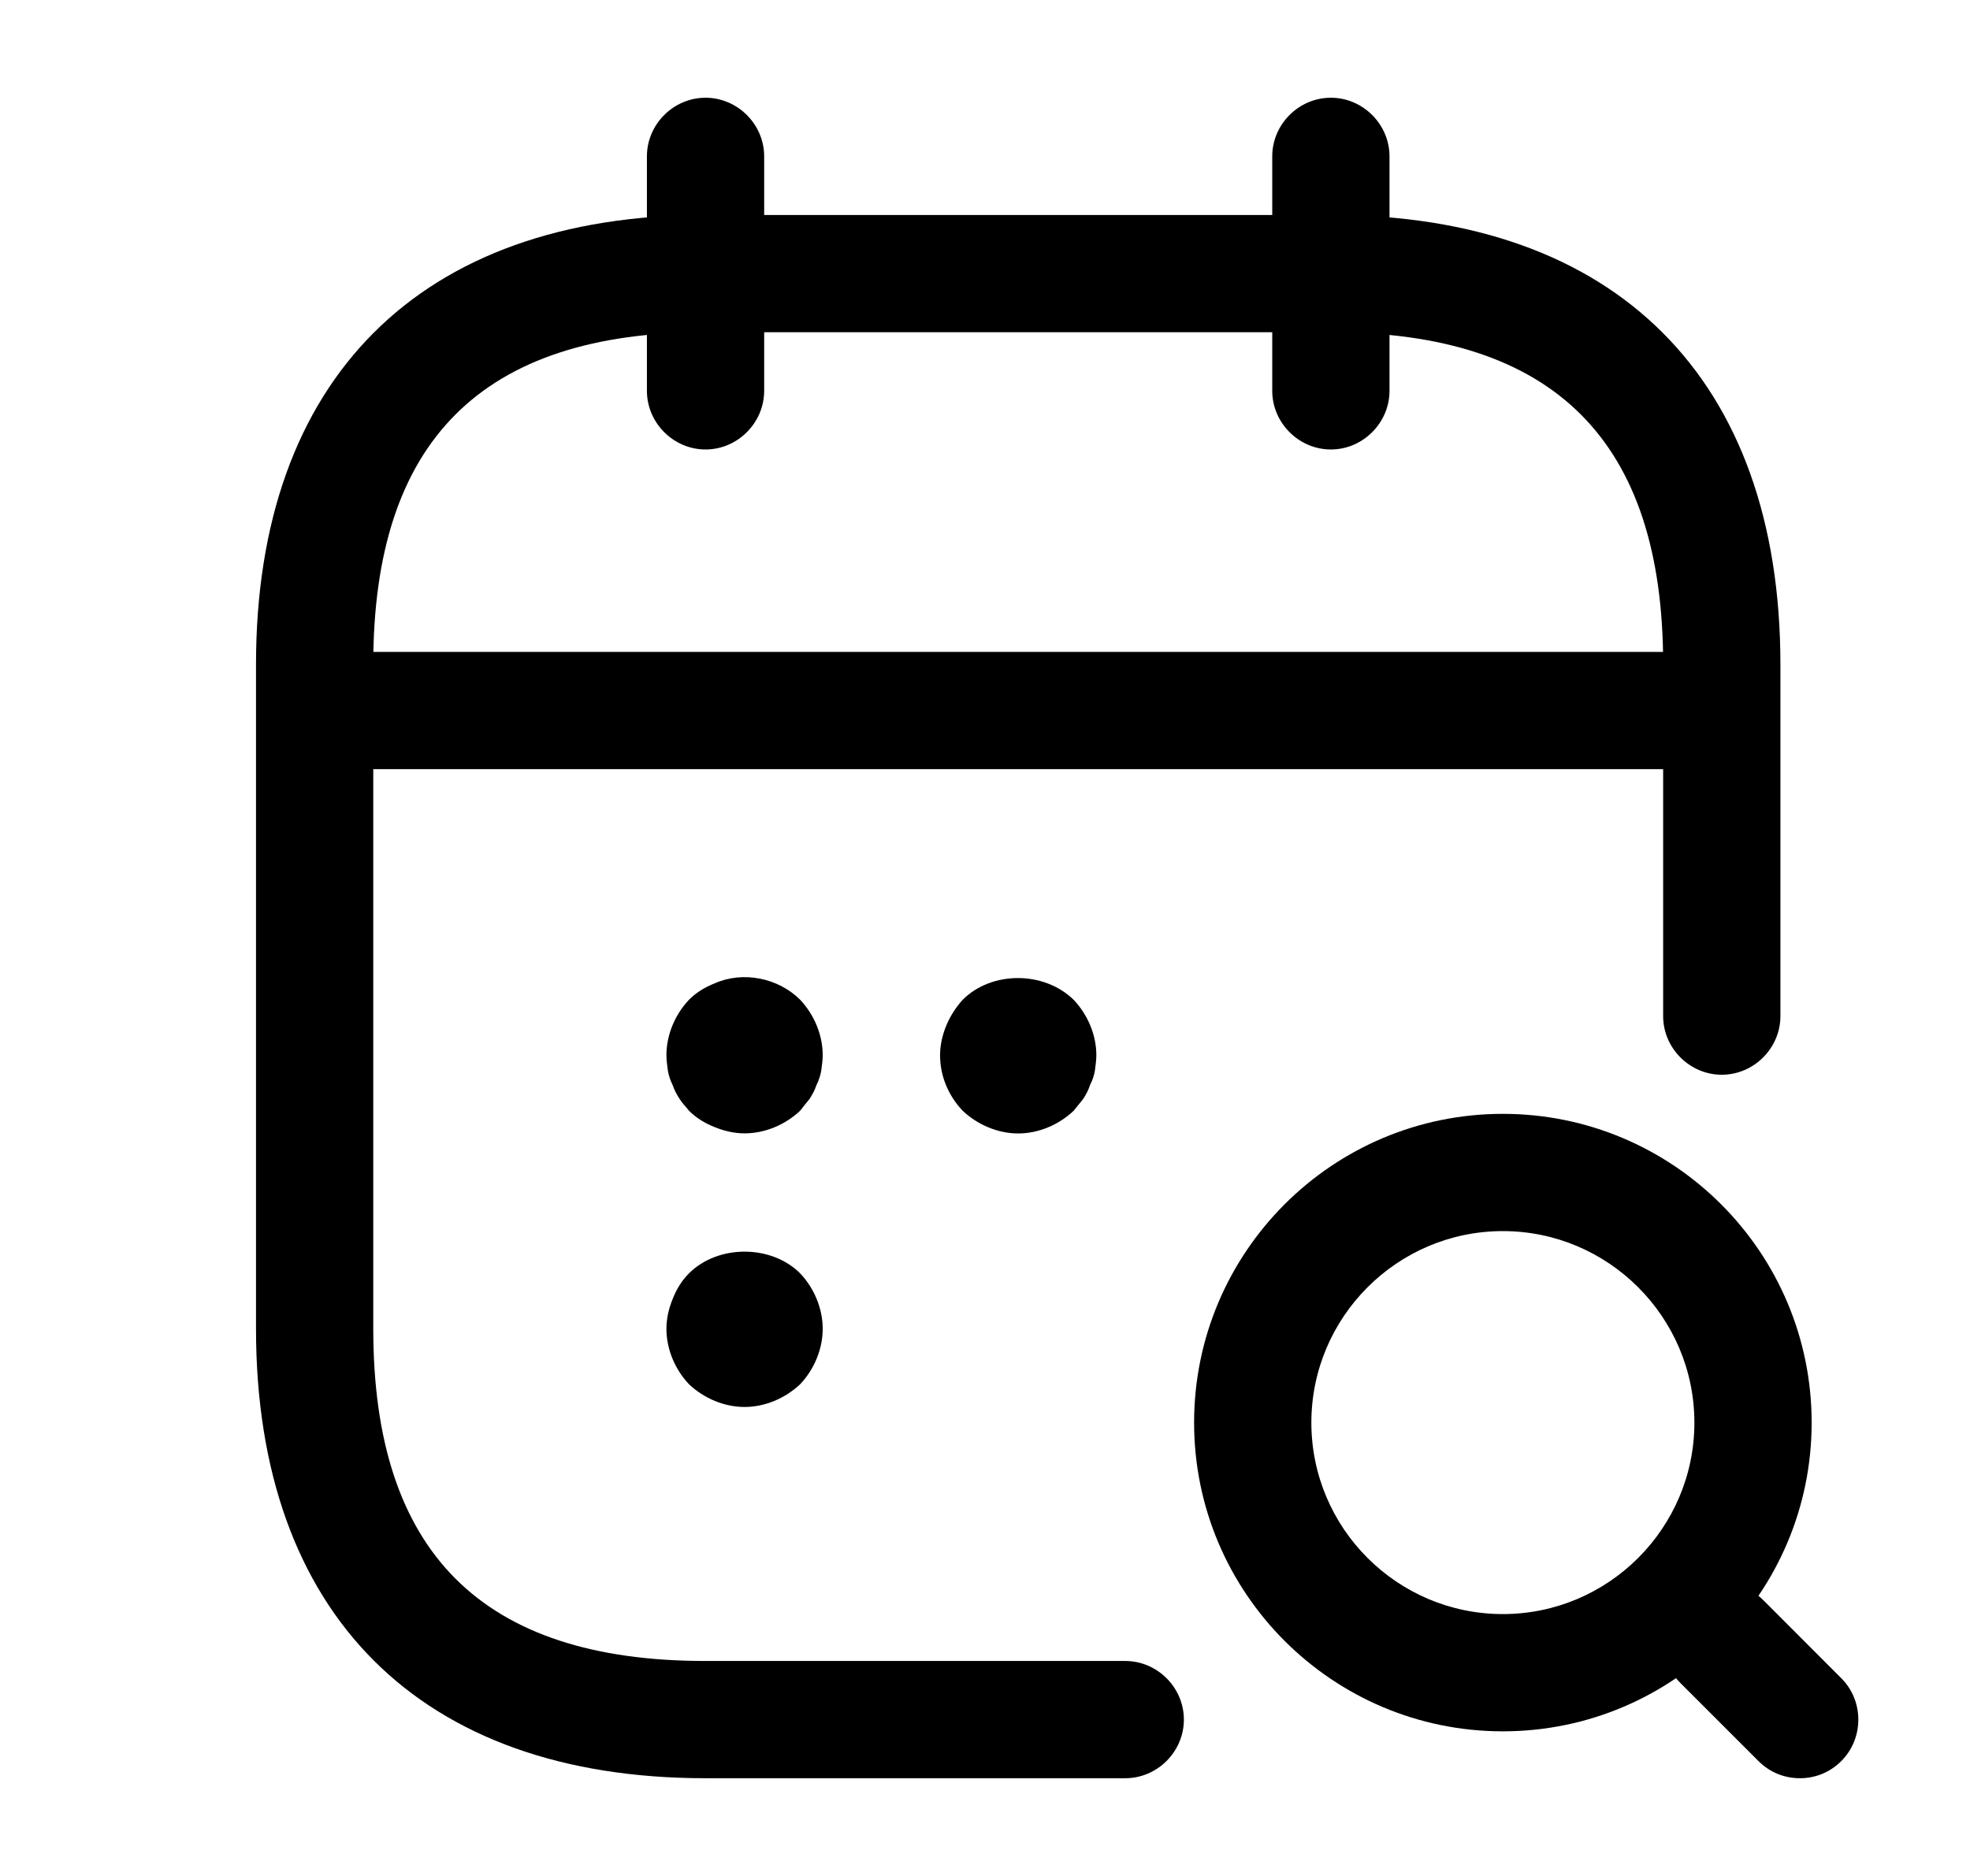
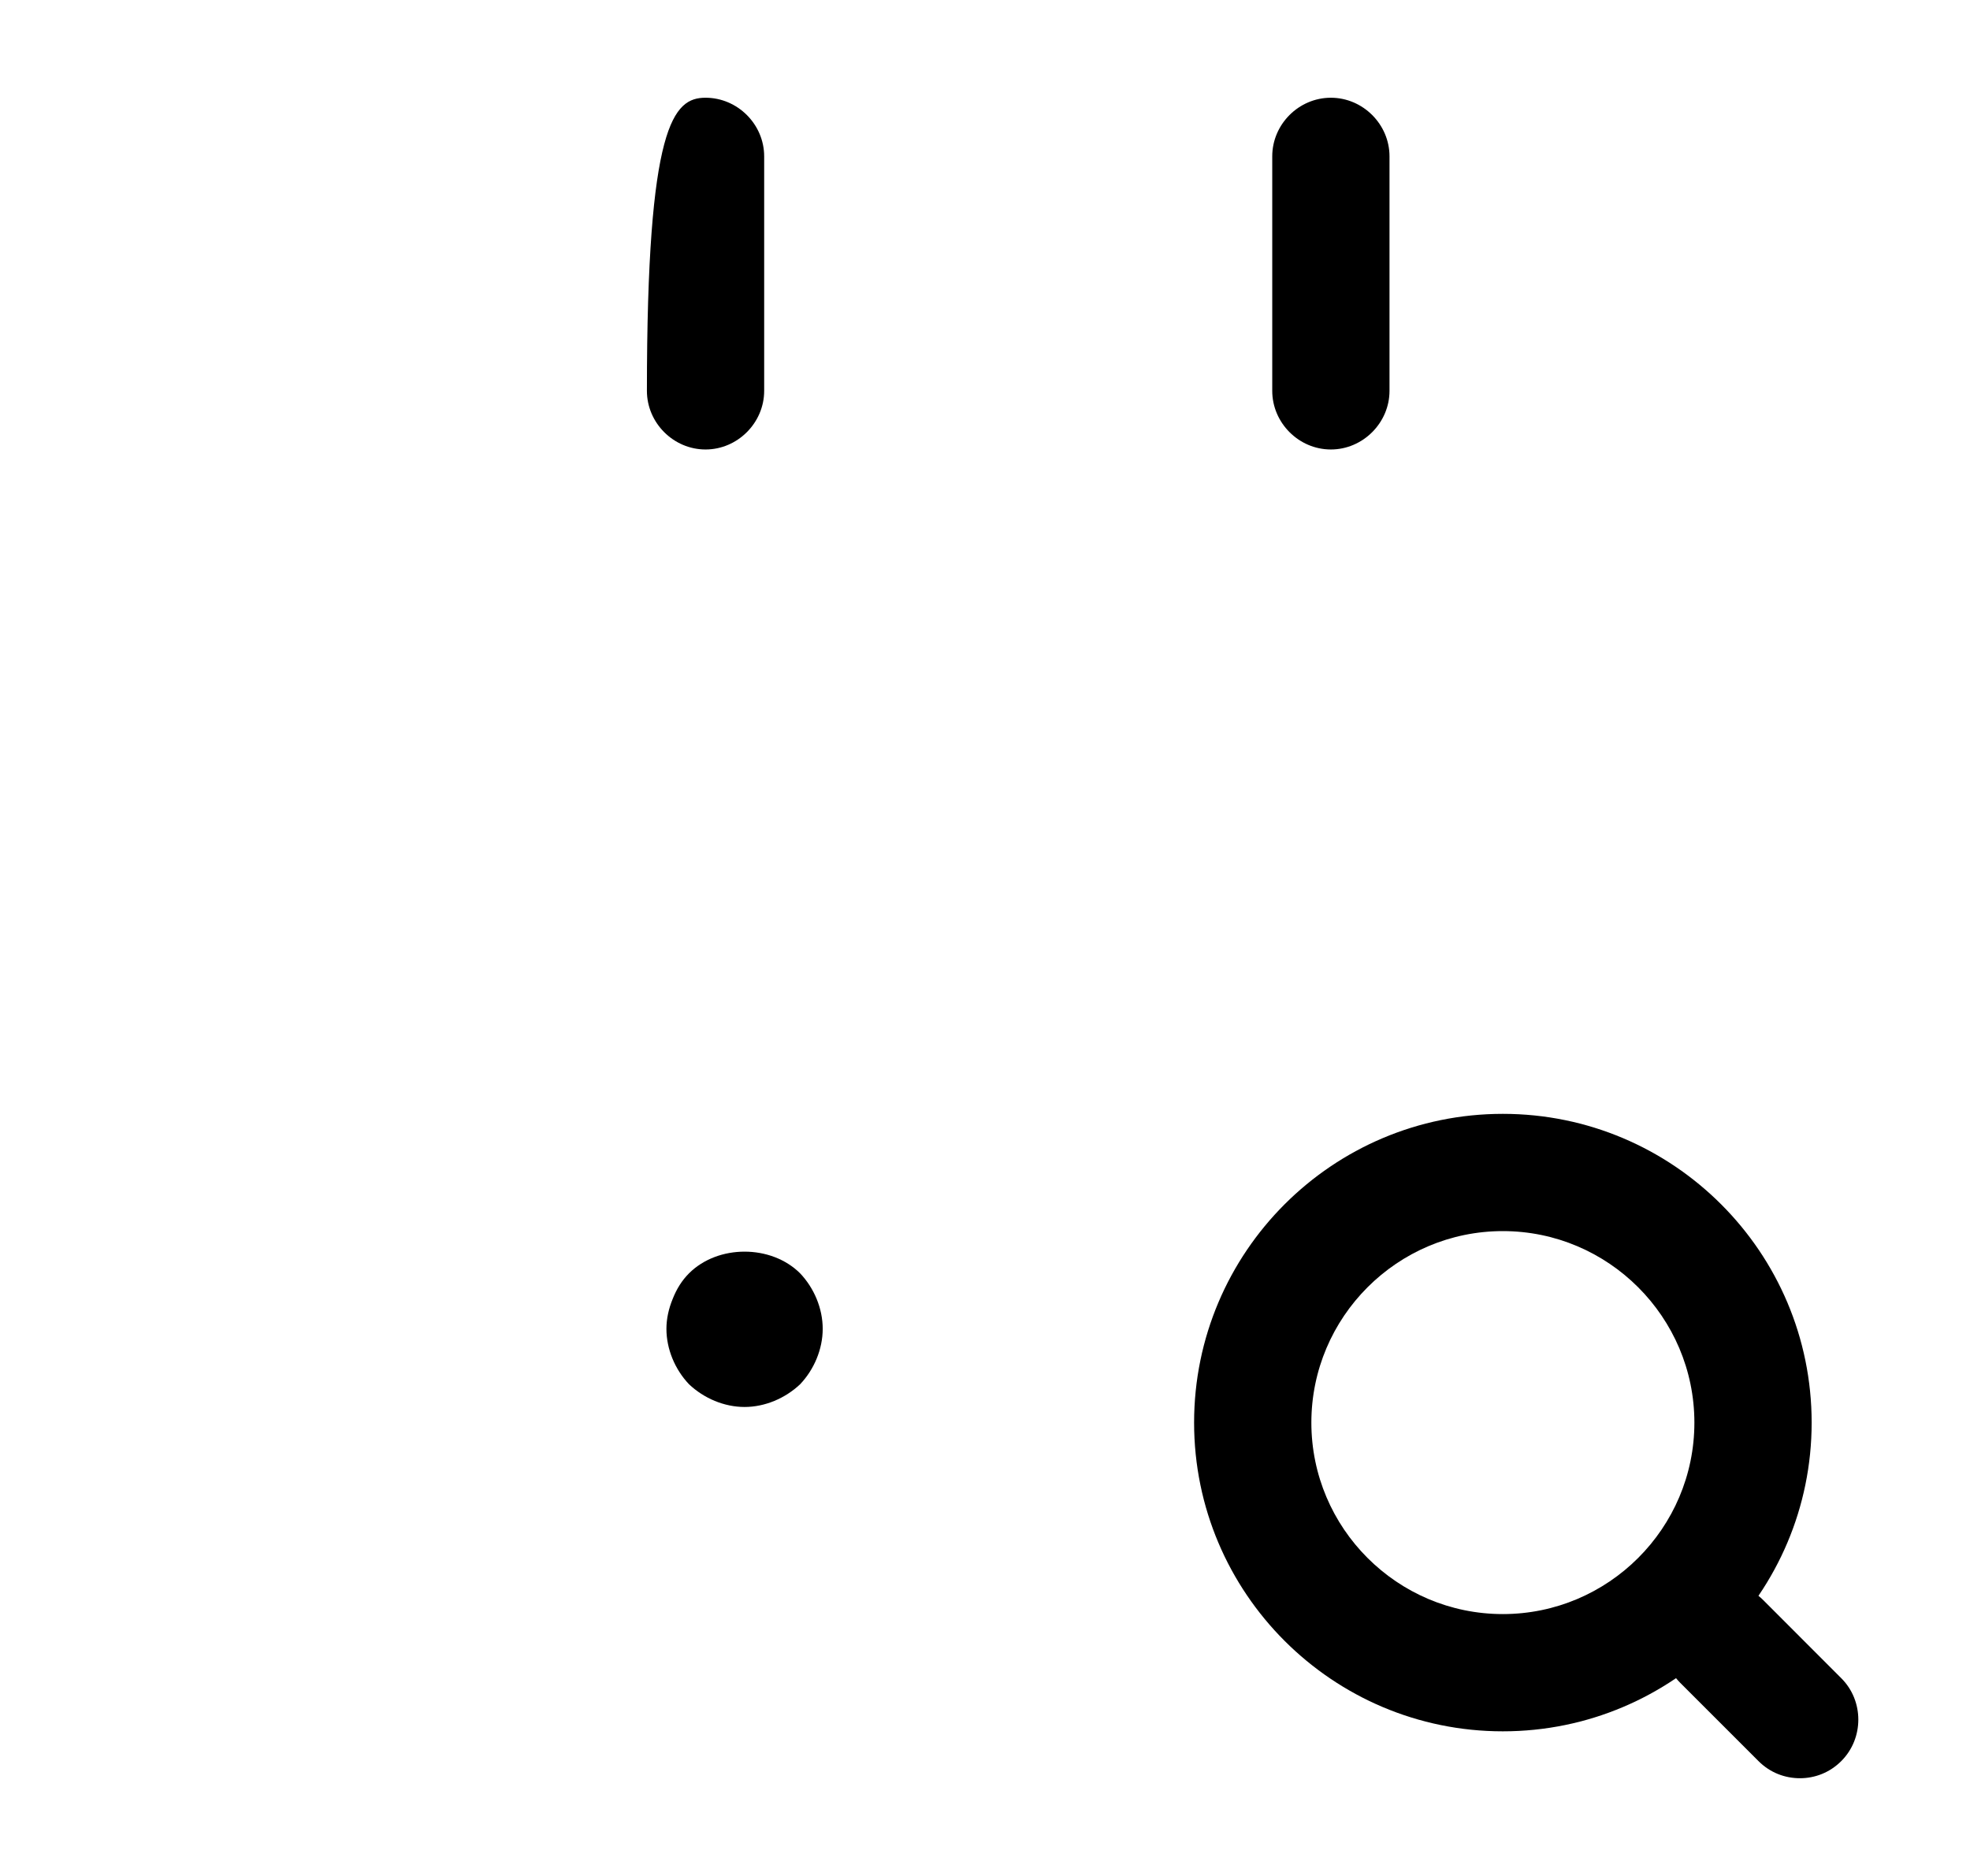
<svg xmlns="http://www.w3.org/2000/svg" width="21" height="20" viewBox="0 0 21 20" fill="none">
-   <path d="M7.521 4.792C7.179 4.792 6.896 4.508 6.896 4.167V1.667C6.896 1.325 7.179 1.042 7.521 1.042C7.862 1.042 8.146 1.325 8.146 1.667V4.167C8.146 4.508 7.862 4.792 7.521 4.792Z" fill="black" />
+   <path d="M7.521 4.792C7.179 4.792 6.896 4.508 6.896 4.167C6.896 1.325 7.179 1.042 7.521 1.042C7.862 1.042 8.146 1.325 8.146 1.667V4.167C8.146 4.508 7.862 4.792 7.521 4.792Z" fill="black" />
  <path d="M14.187 4.792C13.845 4.792 13.562 4.508 13.562 4.167V1.667C13.562 1.325 13.845 1.042 14.187 1.042C14.528 1.042 14.812 1.325 14.812 1.667V4.167C14.812 4.508 14.528 4.792 14.187 4.792Z" fill="black" />
  <path d="M16.02 18.458C14.204 18.458 12.729 16.983 12.729 15.167C12.729 13.35 14.204 11.875 16.02 11.875C17.837 11.875 19.312 13.35 19.312 15.167C19.312 16.983 17.837 18.458 16.02 18.458ZM16.02 13.125C14.895 13.125 13.979 14.042 13.979 15.167C13.979 16.292 14.895 17.208 16.02 17.208C17.145 17.208 18.062 16.292 18.062 15.167C18.062 14.042 17.145 13.125 16.02 13.125Z" fill="black" />
  <path d="M19.187 18.958C19.028 18.958 18.87 18.9 18.745 18.775L17.912 17.942C17.67 17.7 17.67 17.3 17.912 17.058C18.153 16.817 18.553 16.817 18.795 17.058L19.628 17.892C19.87 18.133 19.87 18.533 19.628 18.775C19.503 18.9 19.345 18.958 19.187 18.958Z" fill="black" />
-   <path d="M7.937 12.083C7.829 12.083 7.72 12.058 7.62 12.017C7.512 11.975 7.42 11.917 7.345 11.842C7.312 11.8 7.27 11.758 7.245 11.717C7.212 11.667 7.187 11.617 7.17 11.567C7.145 11.517 7.129 11.467 7.12 11.417C7.112 11.358 7.104 11.3 7.104 11.25C7.104 11.033 7.195 10.817 7.345 10.658C7.42 10.583 7.512 10.525 7.62 10.483C7.92 10.35 8.295 10.425 8.529 10.658C8.679 10.817 8.77 11.033 8.77 11.25C8.77 11.3 8.762 11.358 8.754 11.417C8.745 11.467 8.729 11.517 8.704 11.567C8.687 11.617 8.662 11.667 8.629 11.717C8.595 11.758 8.562 11.8 8.529 11.842C8.37 11.992 8.154 12.083 7.937 12.083Z" fill="black" />
-   <path d="M10.854 12.084C10.637 12.084 10.421 11.992 10.262 11.842C10.112 11.684 10.021 11.475 10.021 11.25C10.021 11.142 10.046 11.034 10.087 10.934C10.129 10.834 10.187 10.742 10.262 10.659C10.57 10.35 11.129 10.35 11.445 10.659C11.595 10.817 11.687 11.034 11.687 11.25C11.687 11.3 11.679 11.358 11.671 11.417C11.662 11.467 11.646 11.517 11.62 11.567C11.604 11.617 11.579 11.667 11.546 11.717C11.512 11.758 11.479 11.8 11.445 11.842C11.287 11.992 11.07 12.084 10.854 12.084Z" fill="black" />
  <path d="M7.937 15C7.72 15 7.504 14.908 7.345 14.758C7.195 14.6 7.104 14.383 7.104 14.167C7.104 14.058 7.129 13.95 7.17 13.85C7.212 13.742 7.27 13.65 7.345 13.575C7.654 13.267 8.22 13.267 8.529 13.575C8.679 13.733 8.77 13.95 8.77 14.167C8.77 14.383 8.679 14.6 8.529 14.758C8.37 14.908 8.154 15 7.937 15Z" fill="black" />
-   <path d="M17.937 8.2H3.771C3.429 8.2 3.146 7.917 3.146 7.575C3.146 7.234 3.429 6.95 3.771 6.95H17.937C18.279 6.95 18.562 7.234 18.562 7.575C18.562 7.917 18.279 8.2 17.937 8.2Z" fill="black" />
-   <path d="M11.995 18.958H7.52C4.479 18.958 2.729 17.208 2.729 14.166V7.083C2.729 4.042 4.479 2.292 7.52 2.292H14.187C17.229 2.292 18.979 4.042 18.979 7.083V10.833C18.979 11.175 18.695 11.458 18.354 11.458C18.012 11.458 17.729 11.175 17.729 10.833V7.083C17.729 4.7 16.57 3.542 14.187 3.542H7.52C5.137 3.542 3.979 4.7 3.979 7.083V14.166C3.979 16.55 5.137 17.708 7.52 17.708H11.995C12.337 17.708 12.62 17.991 12.62 18.333C12.62 18.675 12.337 18.958 11.995 18.958Z" fill="black" />
</svg>